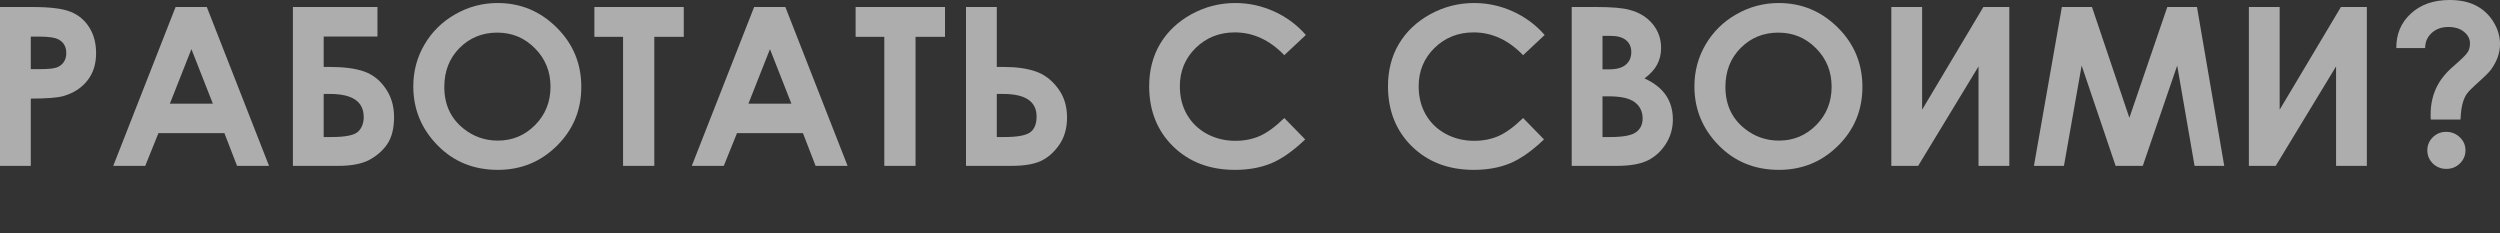
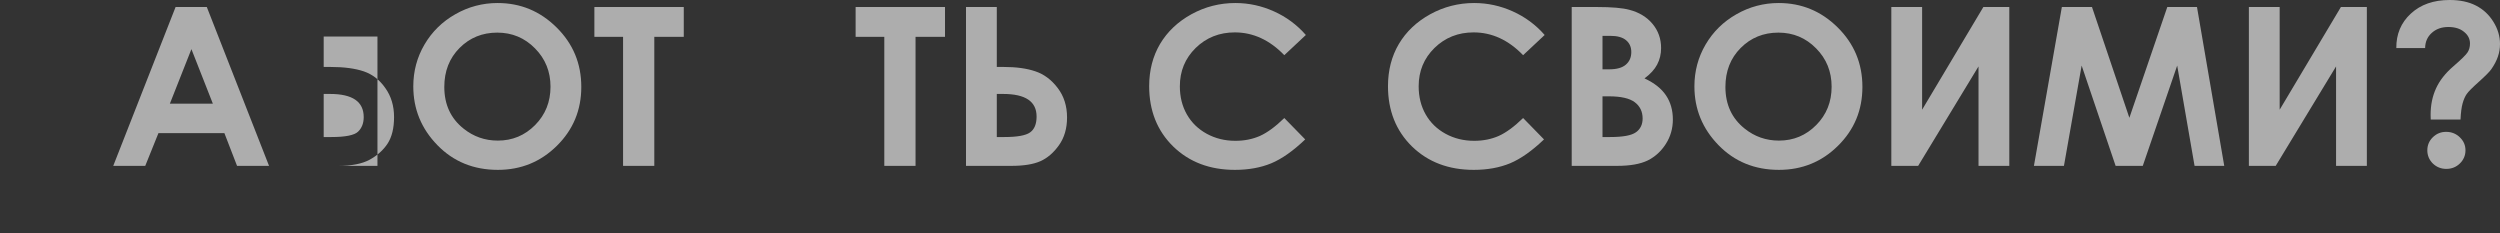
<svg xmlns="http://www.w3.org/2000/svg" viewBox="0 0 1200 112" fill="none">
  <rect x="0" y="0" width="1200" height="112" fill="#333333" stroke="none" />
-   <path d="M0 3.369H15.674C24.153 3.369 30.258 4.147 33.987 5.702C37.752 7.222 40.707 9.71 42.853 13.166C45.035 16.587 46.125 20.699 46.125 25.502C46.125 30.823 44.701 35.246 41.851 38.771C39.036 42.296 35.201 44.749 30.346 46.131C27.496 46.926 22.306 47.323 14.777 47.323V79.615H0V3.369ZM14.777 33.173H19.474C23.168 33.173 25.737 32.914 27.179 32.395C28.622 31.877 29.748 31.031 30.557 29.856C31.401 28.646 31.823 27.195 31.823 25.502C31.823 22.565 30.662 20.422 28.34 19.075C26.651 18.072 23.52 17.571 18.946 17.571H14.777V33.173Z" fill="white" fill-opacity="0.6" />
  <path d="M84.282 3.369H99.27L129.141 79.615H113.783L107.714 63.91H76.049L69.716 79.615H54.358L84.282 3.369ZM91.881 23.584L81.537 49.76H102.173L91.881 23.584Z" fill="white" fill-opacity="0.6" />
-   <path d="M140.593 79.615V3.369H181.178V17.52H155.37V32.136H158.589C165.133 32.136 170.481 32.845 174.632 34.261C178.784 35.678 182.232 38.356 184.977 42.296C187.756 46.2 189.146 50.831 189.146 56.187C189.146 61.508 188.108 65.759 186.031 68.938C183.956 72.082 181.089 74.657 177.43 76.661C173.806 78.63 168.775 79.615 162.336 79.615H140.593ZM155.37 45.095V65.776H159.064C165.819 65.776 170.094 64.912 171.889 63.184C173.683 61.456 174.58 59.124 174.58 56.187C174.58 48.792 169.197 45.095 158.431 45.095H155.37Z" fill="white" fill-opacity="0.6" />
+   <path d="M140.593 79.615H181.178V17.52H155.37V32.136H158.589C165.133 32.136 170.481 32.845 174.632 34.261C178.784 35.678 182.232 38.356 184.977 42.296C187.756 46.2 189.146 50.831 189.146 56.187C189.146 61.508 188.108 65.759 186.031 68.938C183.956 72.082 181.089 74.657 177.43 76.661C173.806 78.63 168.775 79.615 162.336 79.615H140.593ZM155.37 45.095V65.776H159.064C165.819 65.776 170.094 64.912 171.889 63.184C173.683 61.456 174.58 59.124 174.58 56.187C174.58 48.792 169.197 45.095 158.431 45.095H155.37Z" fill="white" fill-opacity="0.6" />
  <path d="M238.861 1.451C249.838 1.451 259.267 5.356 267.148 13.166C275.064 20.975 279.023 30.495 279.023 41.725C279.023 52.852 275.117 62.268 267.307 69.974C259.53 77.68 250.084 81.533 238.965 81.533C227.321 81.533 217.645 77.576 209.939 69.663C202.233 61.75 198.382 52.351 198.382 41.466C198.382 34.175 200.176 27.471 203.765 21.355C207.354 15.239 212.279 10.401 218.542 6.842C224.84 3.248 231.611 1.451 238.861 1.451ZM238.702 15.654C231.524 15.654 225.49 18.107 220.599 23.014C215.709 27.921 213.265 34.158 213.265 41.725C213.265 50.157 216.343 56.826 222.5 61.733C227.284 65.569 232.774 67.486 238.965 67.486C245.967 67.486 251.93 64.998 256.857 60.022C261.782 55.047 264.246 48.913 264.246 41.622C264.246 34.365 261.765 28.232 256.803 23.221C251.843 18.176 245.808 15.654 238.702 15.654Z" fill="white" fill-opacity="0.6" />
  <path d="M285.301 3.369H328.209V17.675H314.064V79.615H299.077V17.675H285.301V3.369Z" fill="white" fill-opacity="0.6" />
-   <path d="M361.984 3.369H376.972L406.843 79.615H391.486L385.416 63.91H353.751L347.418 79.615H332.061L361.984 3.369ZM369.584 23.584L359.24 49.76H379.875L369.584 23.584Z" fill="white" fill-opacity="0.6" />
  <path d="M410.695 3.369H453.601V17.675H439.458V79.615H424.47V17.675H410.695V3.369Z" fill="white" fill-opacity="0.6" />
  <path d="M463.681 79.615V3.369H478.458V32.136H481.678C487.834 32.136 492.955 32.845 497.037 34.261C501.152 35.644 504.706 38.305 507.697 42.244C510.686 46.149 512.183 50.865 512.183 56.394C512.183 61.612 510.897 66.035 508.329 69.663C505.761 73.292 502.77 75.866 499.357 77.386C495.981 78.872 491.336 79.615 485.425 79.615H463.681ZM478.458 45.095V65.776H482.153C488.275 65.776 492.375 65.033 494.449 63.547C496.526 62.061 497.563 59.521 497.563 55.928C497.563 48.706 492.216 45.095 481.519 45.095H478.458Z" fill="white" fill-opacity="0.6" />
  <path d="M626.81 16.794L616.465 26.487C609.429 19.195 601.512 15.55 592.718 15.55C585.293 15.55 579.031 18.038 573.929 23.014C568.862 27.99 566.329 34.123 566.329 41.414C566.329 46.494 567.455 51.003 569.707 54.943C571.958 58.882 575.143 61.975 579.26 64.221C583.376 66.467 587.949 67.59 592.981 67.59C597.274 67.59 601.197 66.813 604.749 65.257C608.303 63.668 612.209 60.8 616.465 56.653L626.493 66.916C620.758 72.41 615.34 76.229 610.239 78.371C605.136 80.479 599.314 81.533 592.77 81.533C580.702 81.533 570.815 77.784 563.11 70.285C555.441 62.752 551.605 53.111 551.605 41.363C551.605 33.76 553.347 27.005 556.829 21.096C560.348 15.187 565.362 10.436 571.871 6.842C578.415 3.248 585.451 1.451 592.981 1.451C599.385 1.451 605.542 2.782 611.453 5.442C617.399 8.103 622.517 11.887 626.81 16.794Z" fill="white" fill-opacity="0.6" />
  <path d="M741.437 16.794L731.094 26.487C724.056 19.195 716.141 15.55 707.345 15.55C699.922 15.55 693.659 18.038 688.556 23.014C683.49 27.99 680.956 34.123 680.956 41.414C680.956 46.494 682.084 51.003 684.334 54.943C686.587 58.882 689.77 61.975 693.887 64.221C698.003 66.467 702.577 67.59 707.608 67.59C711.901 67.59 715.824 66.813 719.376 65.257C722.93 63.668 726.836 60.8 731.094 56.653L741.12 66.916C735.385 72.41 729.967 76.229 724.866 78.371C719.765 80.479 713.941 81.533 707.397 81.533C695.329 81.533 685.443 77.784 677.737 70.285C670.068 62.752 666.233 53.111 666.233 41.363C666.233 33.76 667.974 27.005 671.458 21.096C674.976 15.187 679.99 10.436 686.498 6.842C693.042 3.248 700.078 1.451 707.608 1.451C714.012 1.451 720.169 2.782 726.08 5.442C732.026 8.103 737.145 11.887 741.437 16.794Z" fill="white" fill-opacity="0.6" />
  <path d="M754.42 79.615V3.369H766.611C773.683 3.369 778.855 3.818 782.127 4.717C786.772 5.926 790.465 8.172 793.209 11.455C795.953 14.738 797.326 18.608 797.326 23.066C797.326 25.968 796.693 28.612 795.427 30.996C794.195 33.346 792.172 35.557 789.357 37.631C794.071 39.808 797.519 42.537 799.7 45.82C801.882 49.068 802.972 52.921 802.972 57.379C802.972 61.664 801.847 65.569 799.596 69.093C797.343 72.618 794.441 75.261 790.887 77.024C787.334 78.751 782.425 79.615 776.164 79.615H754.42ZM769.197 17.209V33.277H772.416C776.005 33.277 778.662 32.534 780.385 31.048C782.145 29.562 783.024 27.541 783.024 24.983C783.024 22.599 782.197 20.716 780.544 19.334C778.89 17.917 776.375 17.209 772.997 17.209H769.197ZM769.197 46.235V65.776H772.892C779.012 65.776 783.129 65.016 785.24 63.495C787.387 61.975 788.46 59.763 788.46 56.861C788.46 53.578 787.211 50.986 784.713 49.086C782.214 47.185 778.063 46.235 772.258 46.235H769.197Z" fill="white" fill-opacity="0.6" />
  <path d="M853.796 1.451C864.772 1.451 874.202 5.356 882.082 13.166C889.998 20.975 893.956 30.495 893.956 41.725C893.956 52.852 890.052 62.268 882.24 69.974C874.465 77.68 865.019 81.533 853.901 81.533C842.254 81.533 832.58 77.576 824.875 69.663C817.169 61.75 813.317 52.351 813.317 41.466C813.317 34.175 815.111 27.471 818.7 21.355C822.289 15.239 827.214 10.401 833.477 6.842C839.775 3.248 846.547 1.451 853.796 1.451ZM853.638 15.654C846.46 15.654 840.425 18.107 835.535 23.014C830.645 27.921 828.199 34.158 828.199 41.725C828.199 50.157 831.279 56.826 837.436 61.733C842.22 65.569 847.709 67.486 853.901 67.486C860.902 67.486 866.866 64.998 871.791 60.022C876.718 55.047 879.179 48.913 879.179 41.622C879.179 34.365 876.7 28.232 871.739 23.221C866.779 18.176 860.744 15.654 853.638 15.654Z" fill="white" fill-opacity="0.6" />
  <path d="M964.465 3.369V79.615H949.688V31.877L920.714 79.615H907.836V3.369H922.613V52.662L952.01 3.369H964.465Z" fill="white" fill-opacity="0.6" />
  <path d="M989.692 3.369H1004.152L1022.096 56.55L1040.303 3.369H1054.552L1067.639 79.615H1053.39L1045.052 31.463L1028.533 79.615H1015.498L999.19 31.463L990.693 79.615H976.286L989.692 3.369Z" fill="white" fill-opacity="0.6" />
  <path d="M1136.089 3.369V79.615H1121.312V31.877L1092.338 79.615H1079.462V3.369H1094.239V52.662L1123.634 3.369H1136.089Z" fill="white" fill-opacity="0.6" />
  <path d="M1164.061 23.066H1150.233C1150.162 16.396 1152.484 10.885 1157.199 6.531C1161.915 2.177 1168.124 0 1175.829 0C1180.789 0 1185.012 0.898 1188.495 2.695C1191.977 4.492 1194.758 7.084 1196.833 10.47C1198.944 13.857 1200 17.416 1200 21.148C1200 23.187 1199.666 25.191 1198.997 27.16C1198.329 29.13 1197.274 31.152 1195.831 33.225C1194.986 34.434 1192.963 36.473 1189.761 39.341C1186.7 42.071 1184.784 44.006 1184.009 45.146C1183.235 46.252 1182.584 47.738 1182.056 49.604C1181.528 51.47 1181.195 54.062 1181.054 57.379H1166.751L1166.699 55.047C1166.699 50.416 1167.561 46.218 1169.284 42.451C1171.009 38.65 1173.807 35.091 1177.676 31.774C1181.406 28.56 1183.657 26.348 1184.432 25.139C1185.206 23.929 1185.592 22.513 1185.592 20.889C1185.592 18.677 1184.643 16.811 1182.742 15.291C1180.878 13.736 1178.362 12.958 1175.195 12.958C1171.958 12.958 1169.303 13.908 1167.226 15.809C1165.152 17.675 1164.096 20.094 1164.061 23.066ZM1174.139 63.288C1176.709 63.288 1178.89 64.152 1180.685 65.88C1182.514 67.607 1183.429 69.698 1183.429 72.151C1183.429 74.605 1182.531 76.713 1180.737 78.475C1178.943 80.203 1176.779 81.067 1174.246 81.067C1171.713 81.067 1169.549 80.203 1167.754 78.475C1165.995 76.713 1165.115 74.605 1165.115 72.151C1165.115 69.698 1165.995 67.607 1167.754 65.88C1169.514 64.152 1171.643 63.288 1174.139 63.288Z" fill="white" fill-opacity="0.6" />
</svg>